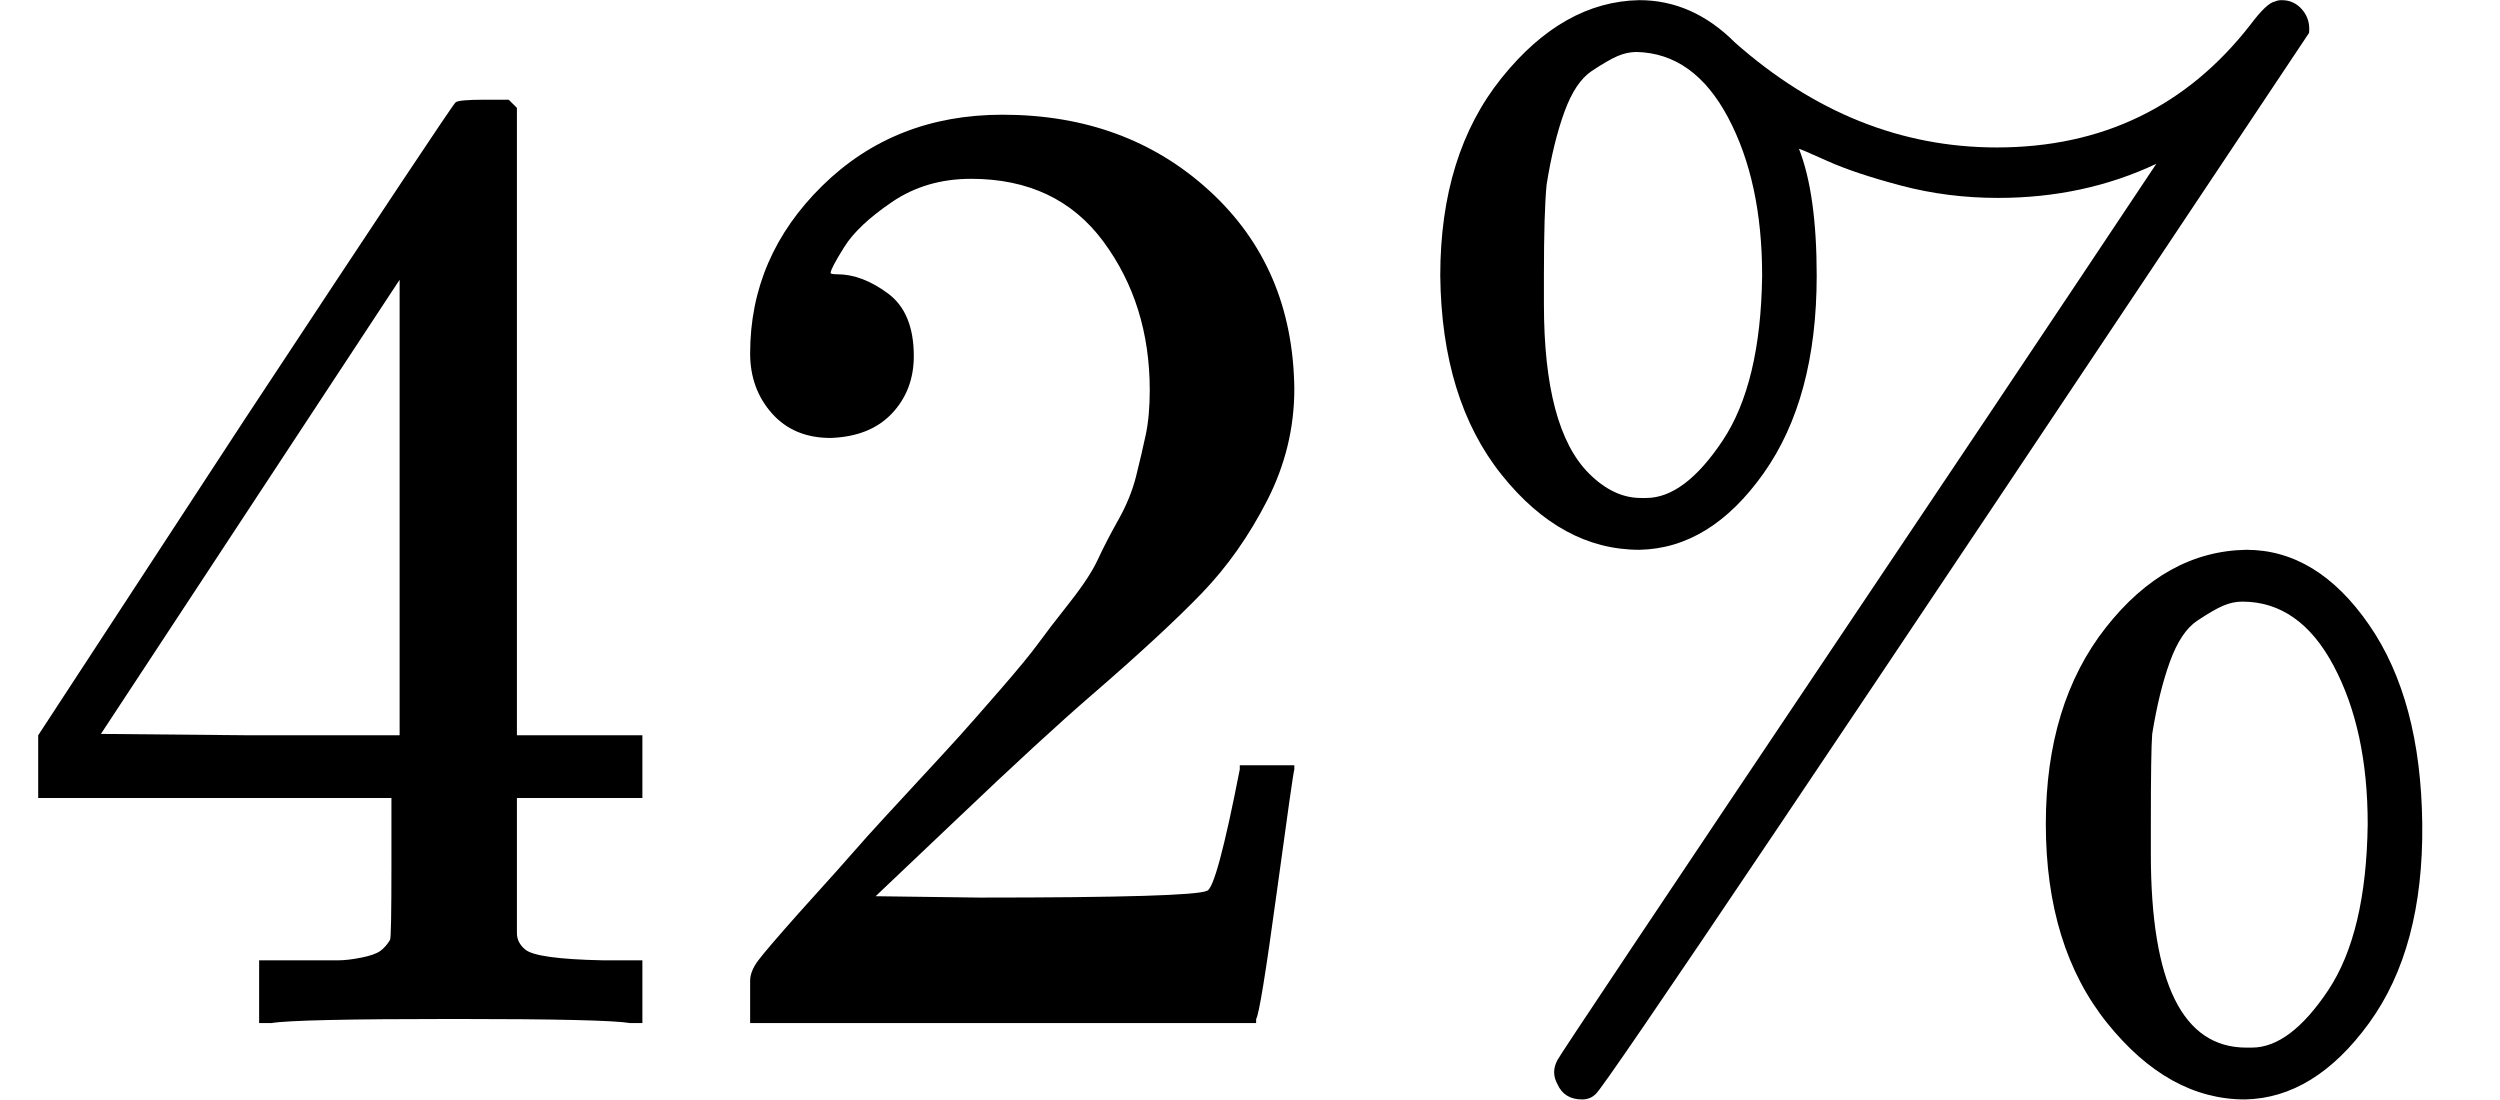
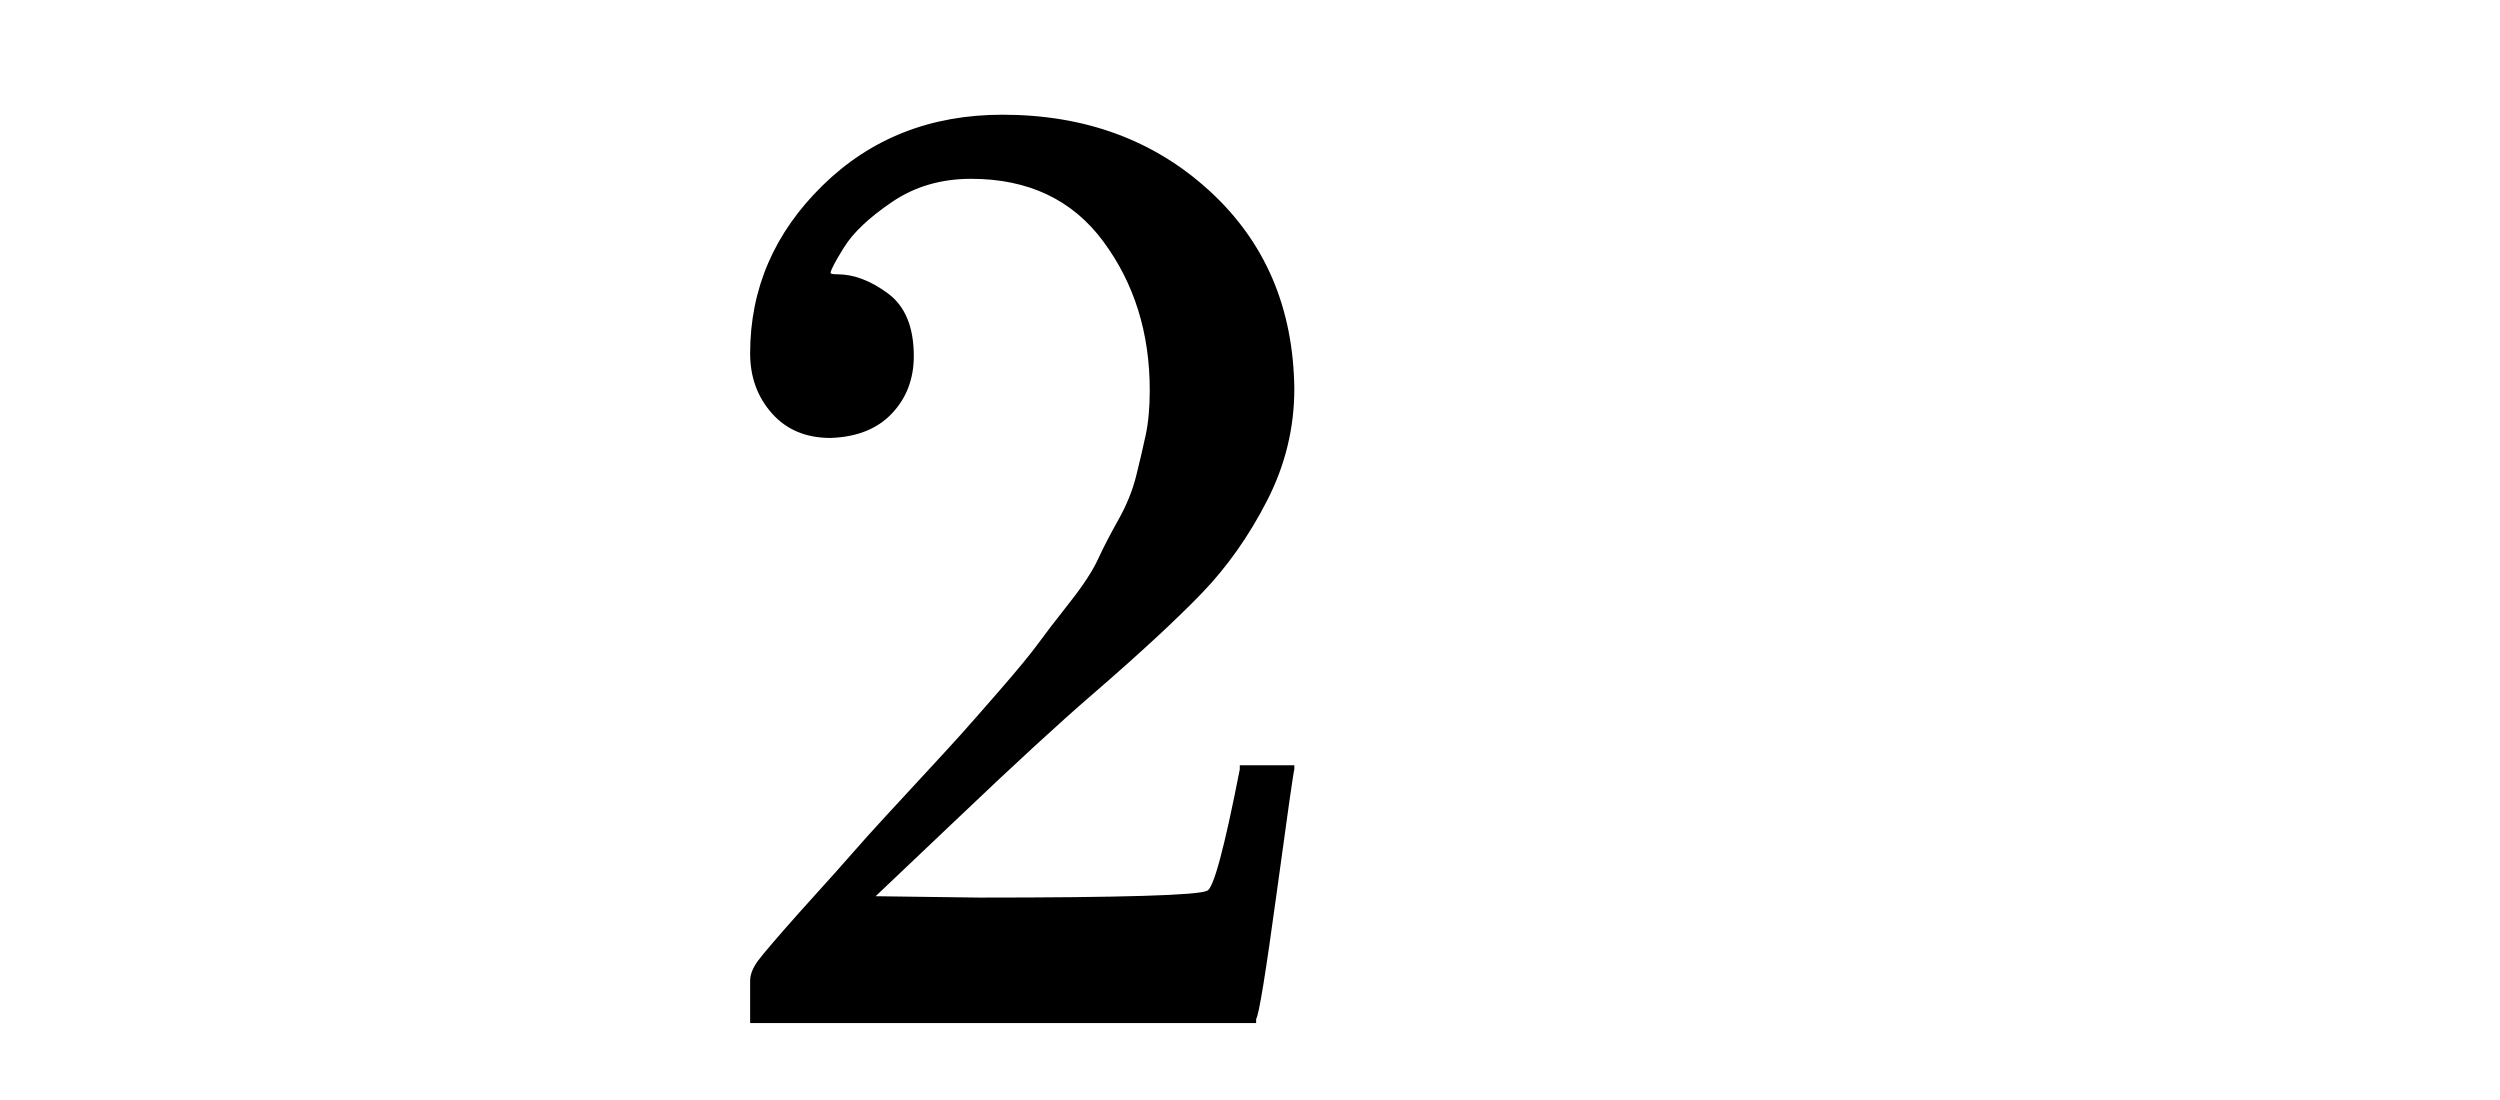
<svg xmlns="http://www.w3.org/2000/svg" style="vertical-align:-.127ex" width="4.147ex" height="1.824ex" viewBox="0 -750 1833 806">
  <g data-mml-node="math" stroke="currentColor" fill="currentColor" stroke-width="0">
    <g data-mml-node="mn" stroke="none">
-       <path data-c="34" d="M462 0q-18-3-129-3-116 0-134 3h-9v-46h58q7 0 17-2t14-5 7-8q1-2 1-54v-50H28v-46l151-231q153-232 155-233 2-2 21-2h18l6 6v460h92v46h-92v99q0 7 6 12 8 7 57 8h29V0h-9zM293-211v-334L74-212l109 1h110z" />
      <path data-c="32" d="M609-429q-27 0-43-18t-16-44q0-71 53-123t132-52q91 0 152 56t62 145q0 43-20 82t-48 68-80 74q-36 31-100 92l-59 56 76 1q157 0 167-5 7-2 24-89v-3h40v3q-1 3-13 91T921-3v3H550v-31q0-7 6-15t30-35q29-32 50-56 9-10 34-37t34-37 29-33 28-34 23-30 21-32 15-29 13-32 7-30 3-33q0-63-34-109t-97-46q-33 0-58 17t-35 33-10 19q0 1 5 1 18 0 37 14t19 46q0 25-16 42t-45 18z" />
    </g>
-     <path data-c="25" d="M1465-605q-37 0-71-9t-54-18-21-9q13 33 13 93 0 90-39 145t-91 56q-57 0-101-55t-45-146q0-89 45-145t101-57q39 0 70 31 87 77 192 77 116 0 186-90 12-16 18-17 2-1 5-1 9 0 15 7t5 17Q1178 47 1170 52q-4 4-10 4-13 0-18-11-5-9 0-18 1-3 221-331 106-158 162-242t56-84q-53 25-116 25zm-258 220q28 0 56-42t29-121q0-69-25-116t-67-48q-7 0-14 3t-19 11-20 30-13 53q-2 20-2 67v21q0 91 33 124 18 18 38 18h4zm293 239q0-88 44-144t103-57q52 0 90 55t39 146-39 146-91 56q-56 0-101-56t-45-146zm151 164q28 0 56-42t29-122q0-69-25-116t-67-47q-7 0-14 3t-19 11-20 30-13 53q-1 12-1 66v22q0 142 70 142h4z" stroke="none" data-mml-node="mi" />
  </g>
</svg>